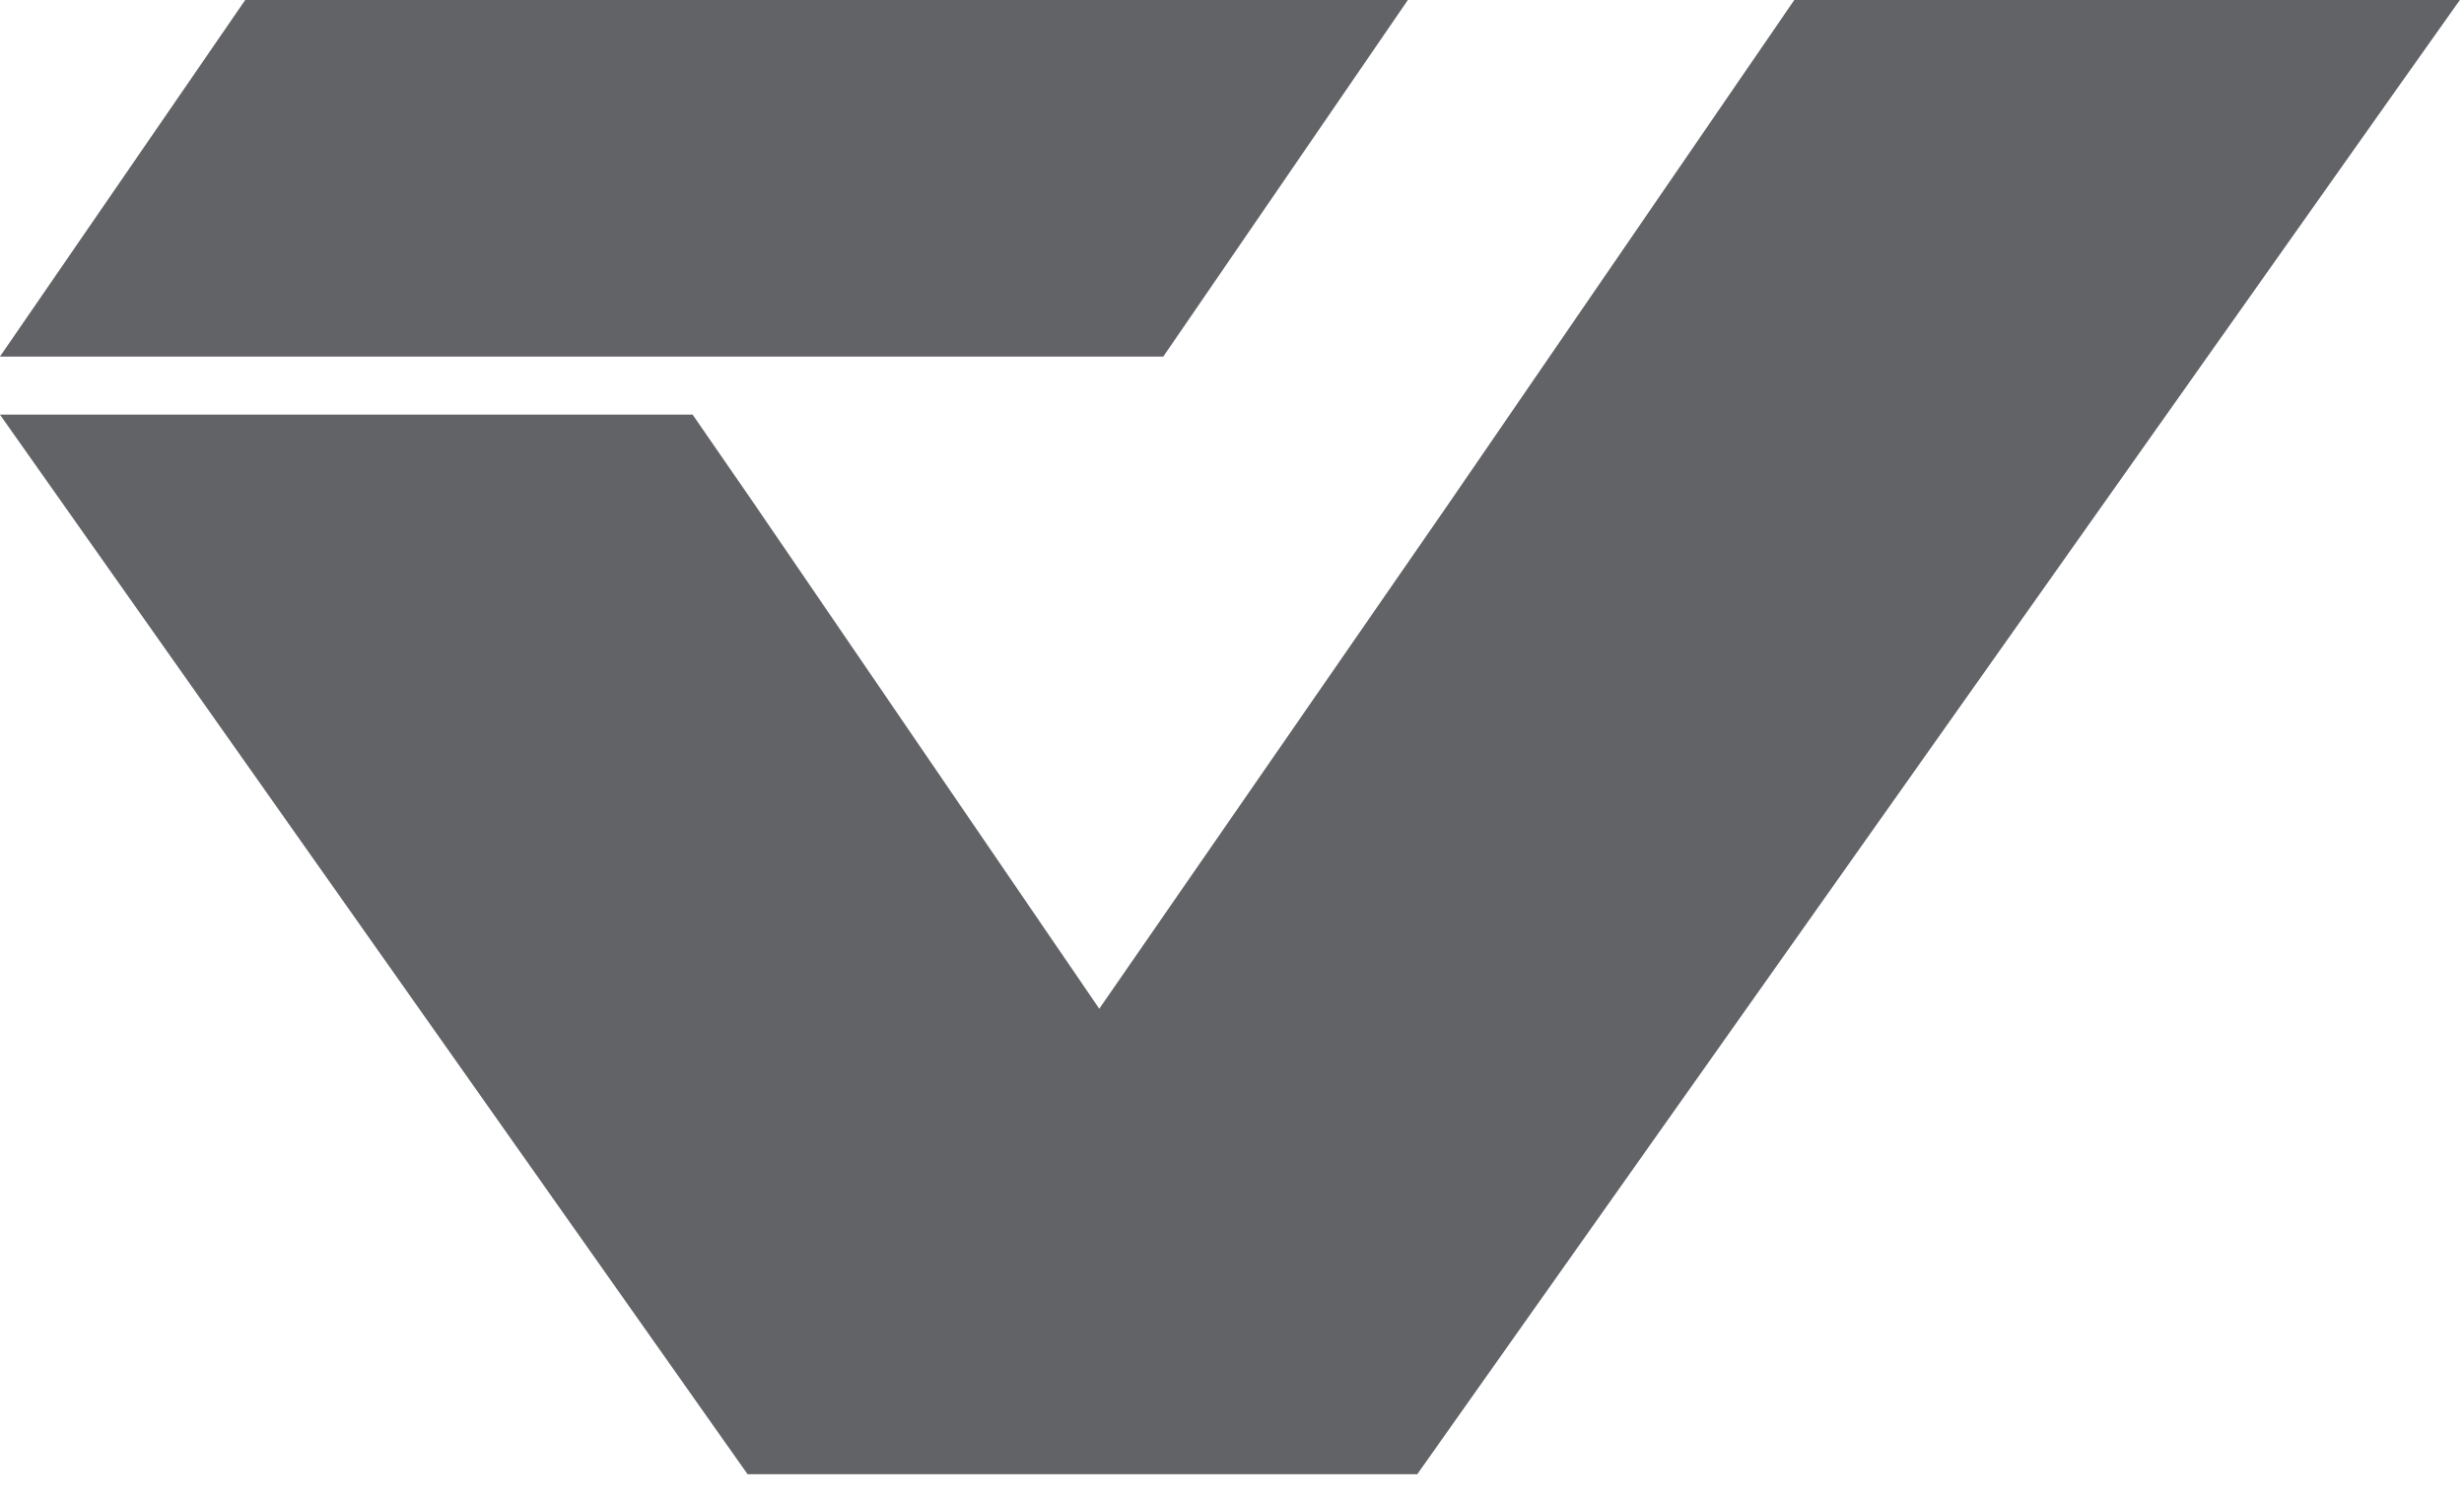
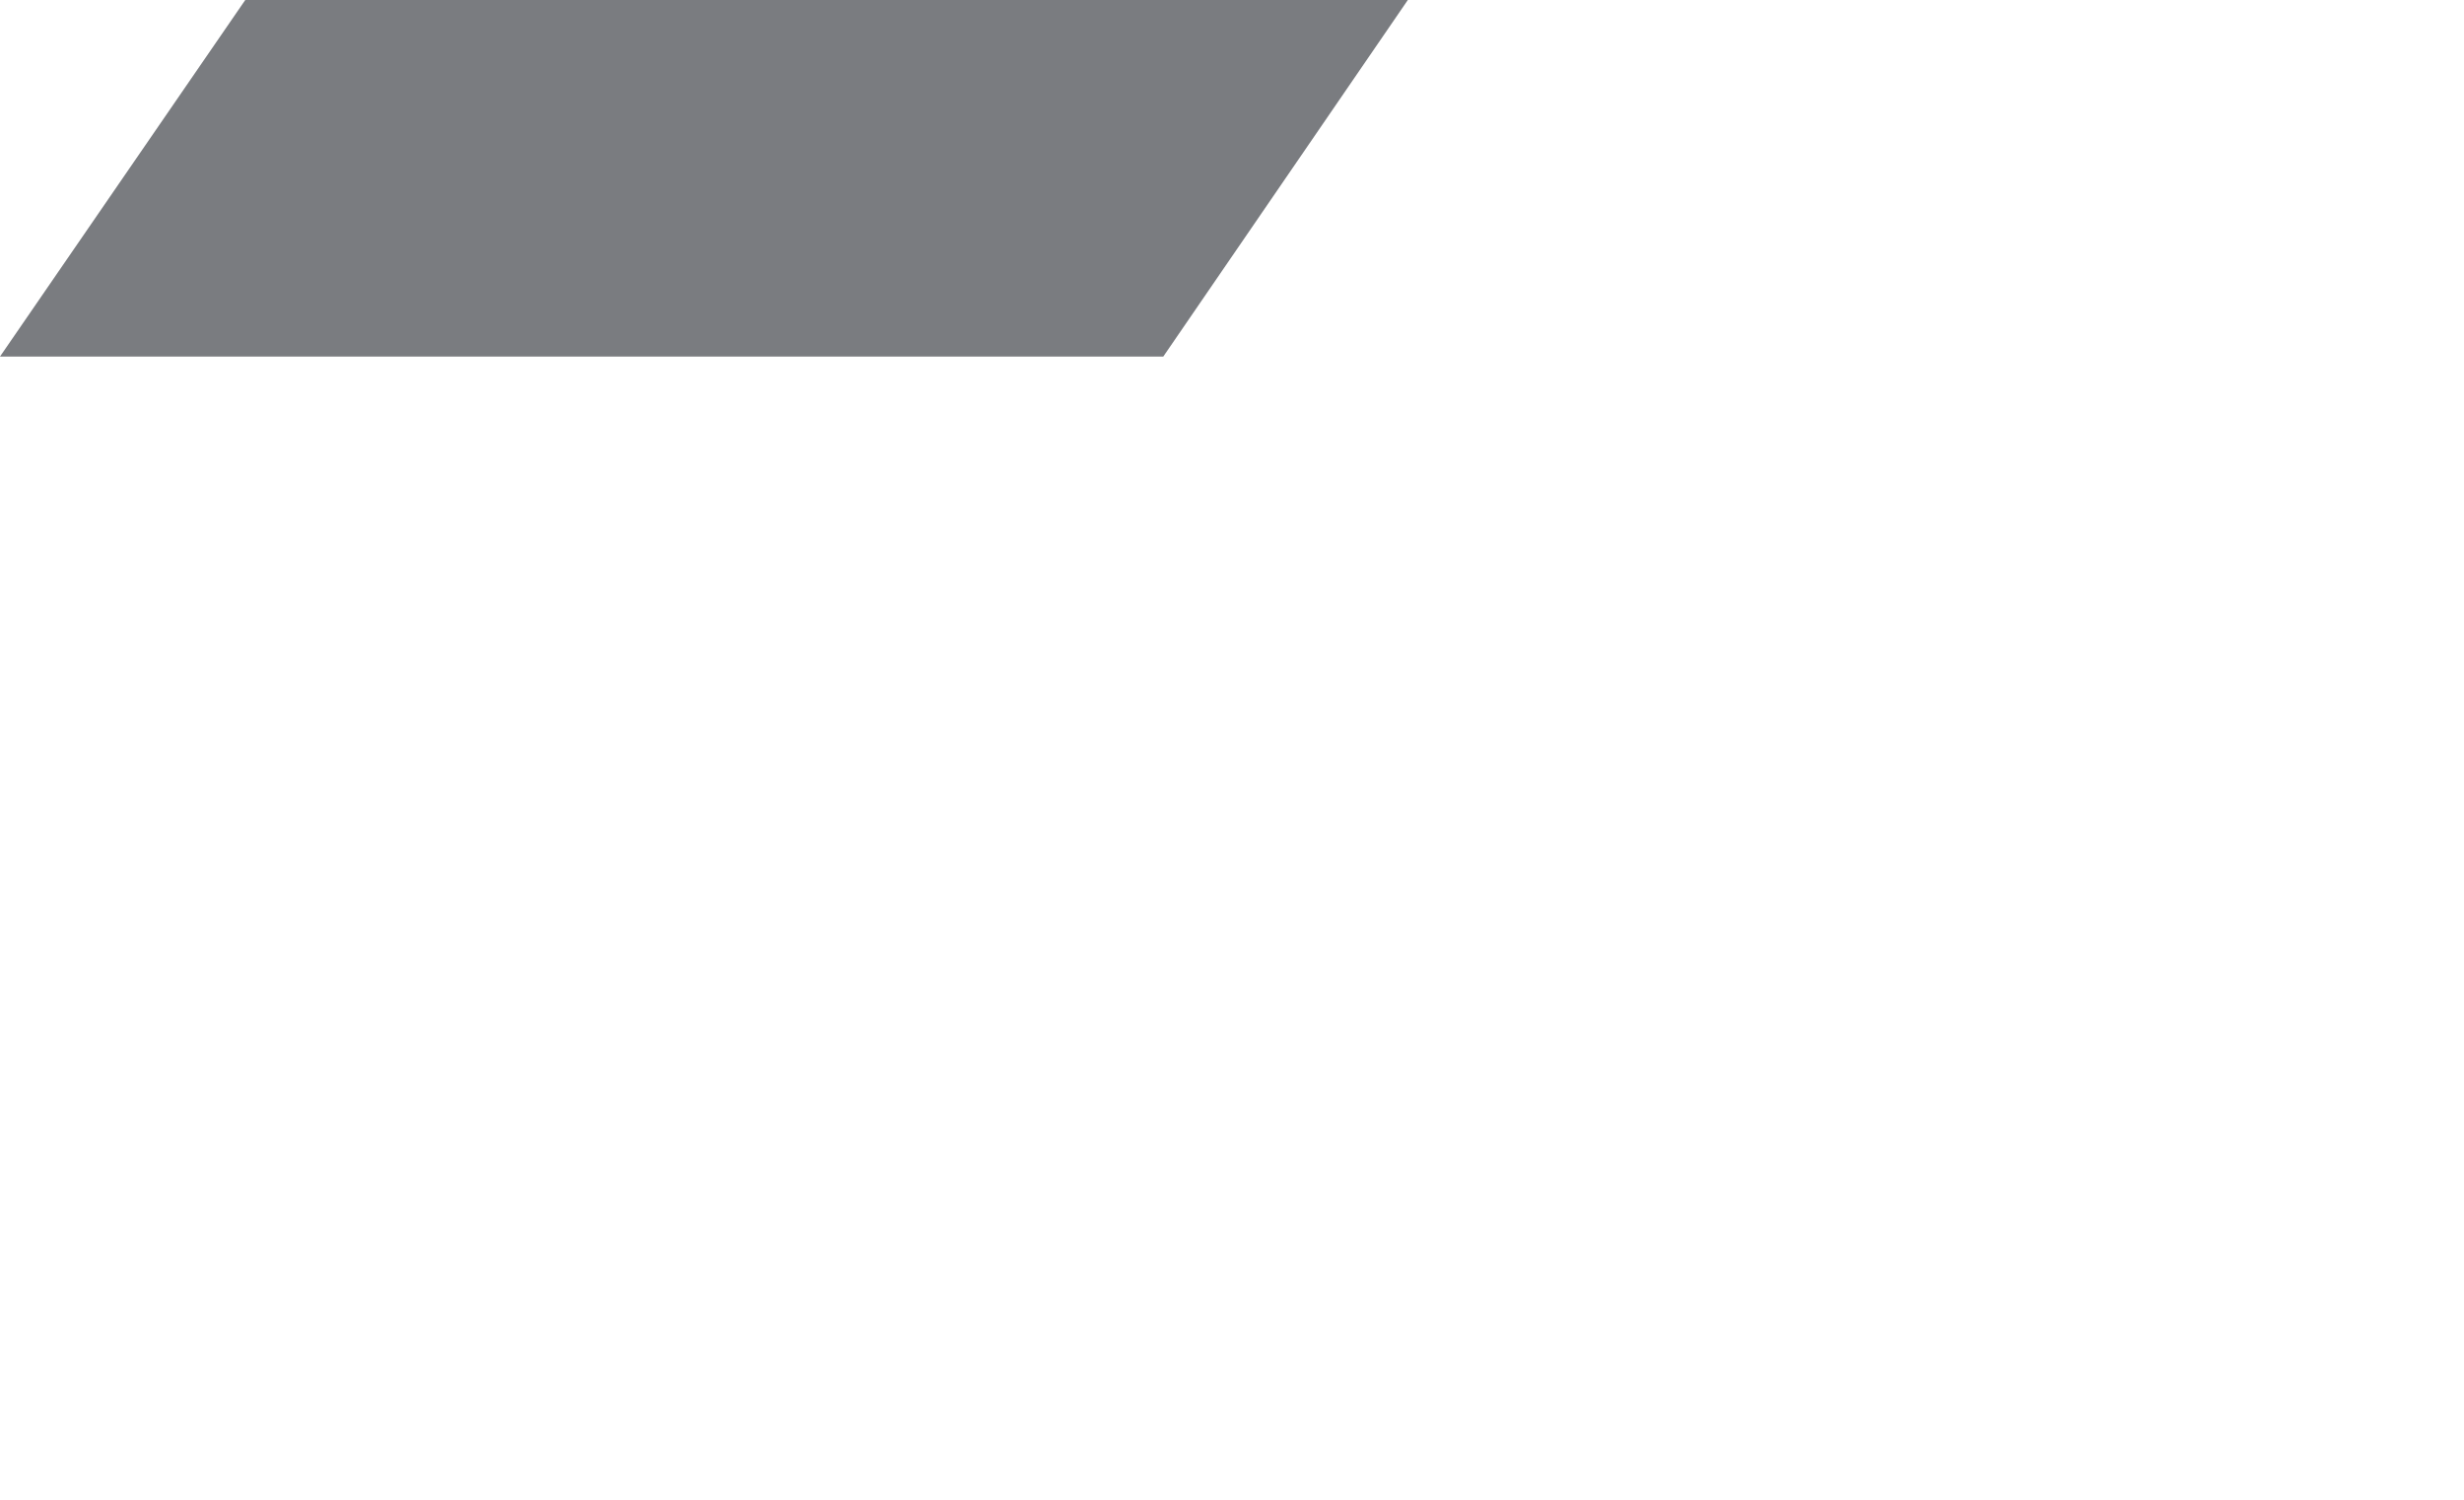
<svg xmlns="http://www.w3.org/2000/svg" width="69" height="42" viewBox="0 0 69 42" fill="none">
-   <path d="M39.424 0H12.304H12.216H6.868L0 9.985H32.576L39.424 0Z" fill="#7A7C80" />
-   <path d="M39.424 0H12.304H12.216H6.868L0 9.985H32.576L39.424 0Z" fill="black" fill-opacity="0.2" />
-   <path d="M50.247 0L40.574 14.096L30.783 28.251L21.11 14.096L19.395 11.612H0L20.935 41.285H39.687L66.964 2.708L68.883 0H50.247Z" fill="#7A7C80" />
-   <path d="M50.247 0L40.574 14.096L30.783 28.251L21.11 14.096L19.395 11.612H0L20.935 41.285H39.687L66.964 2.708L68.883 0H50.247Z" fill="black" fill-opacity="0.2" />
+   <path d="M39.424 0H12.304H12.216H6.868L0 9.985H32.576L39.424 0" fill="#7A7C80" />
</svg>